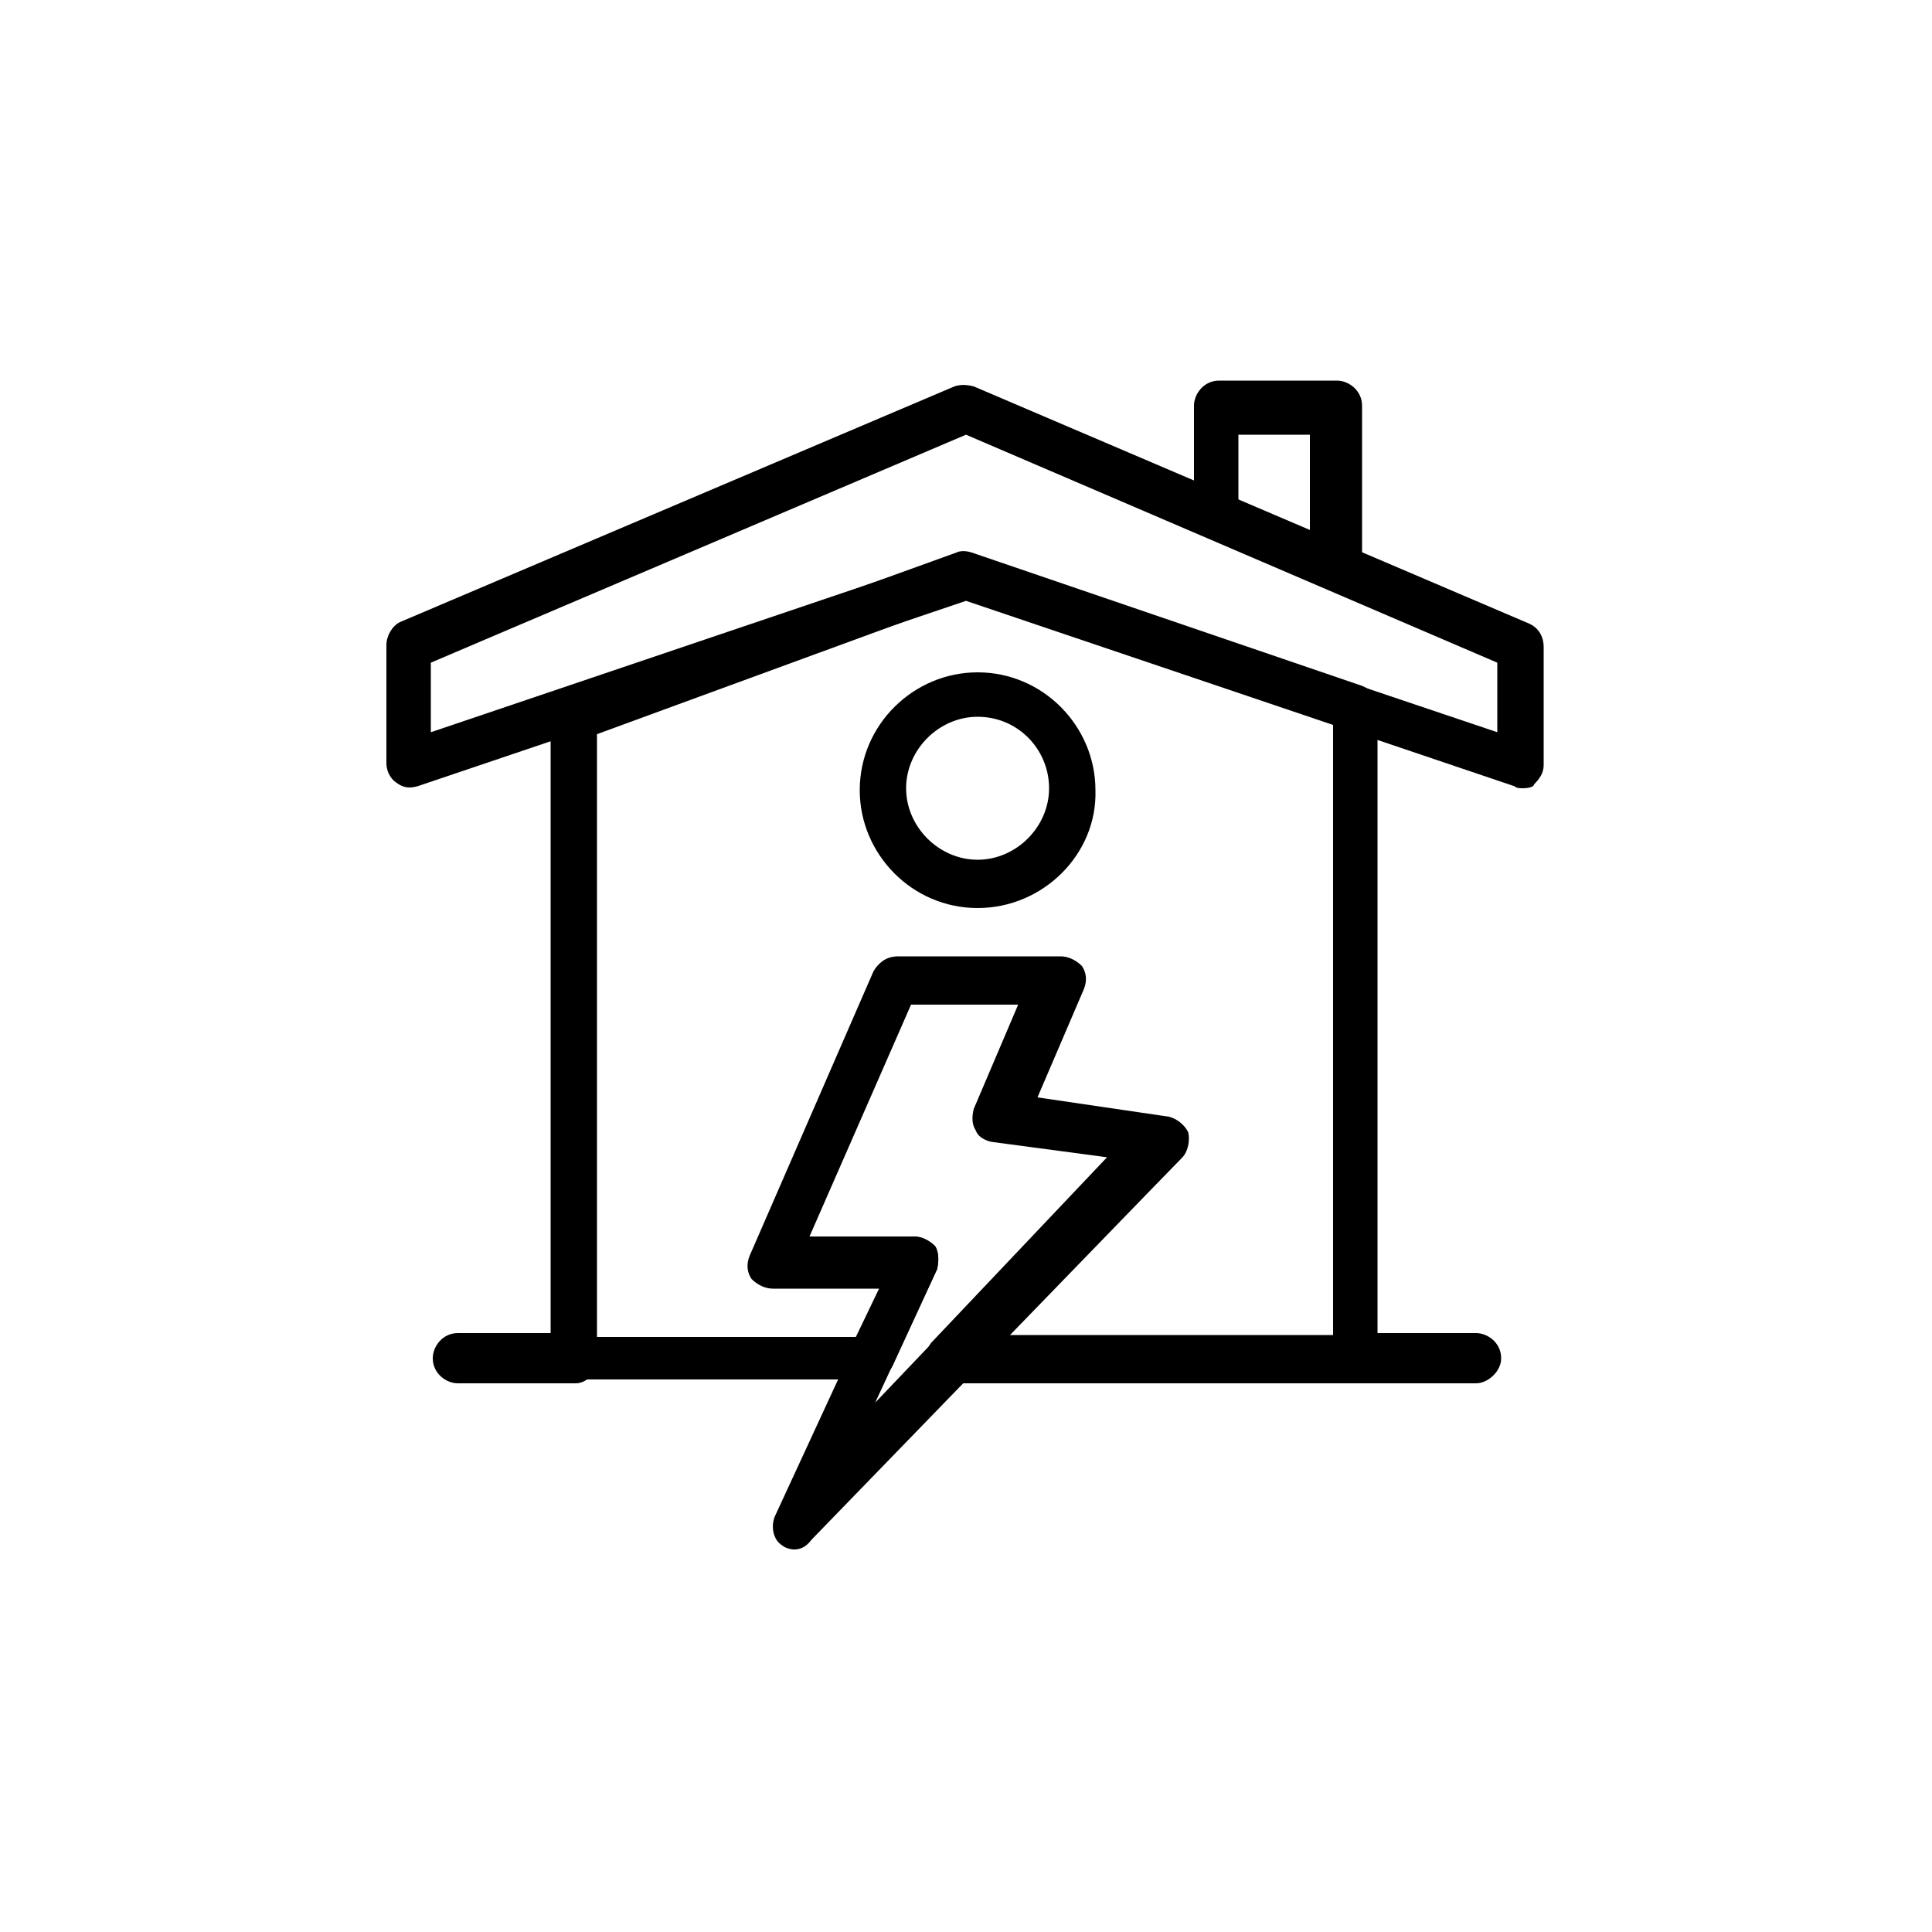
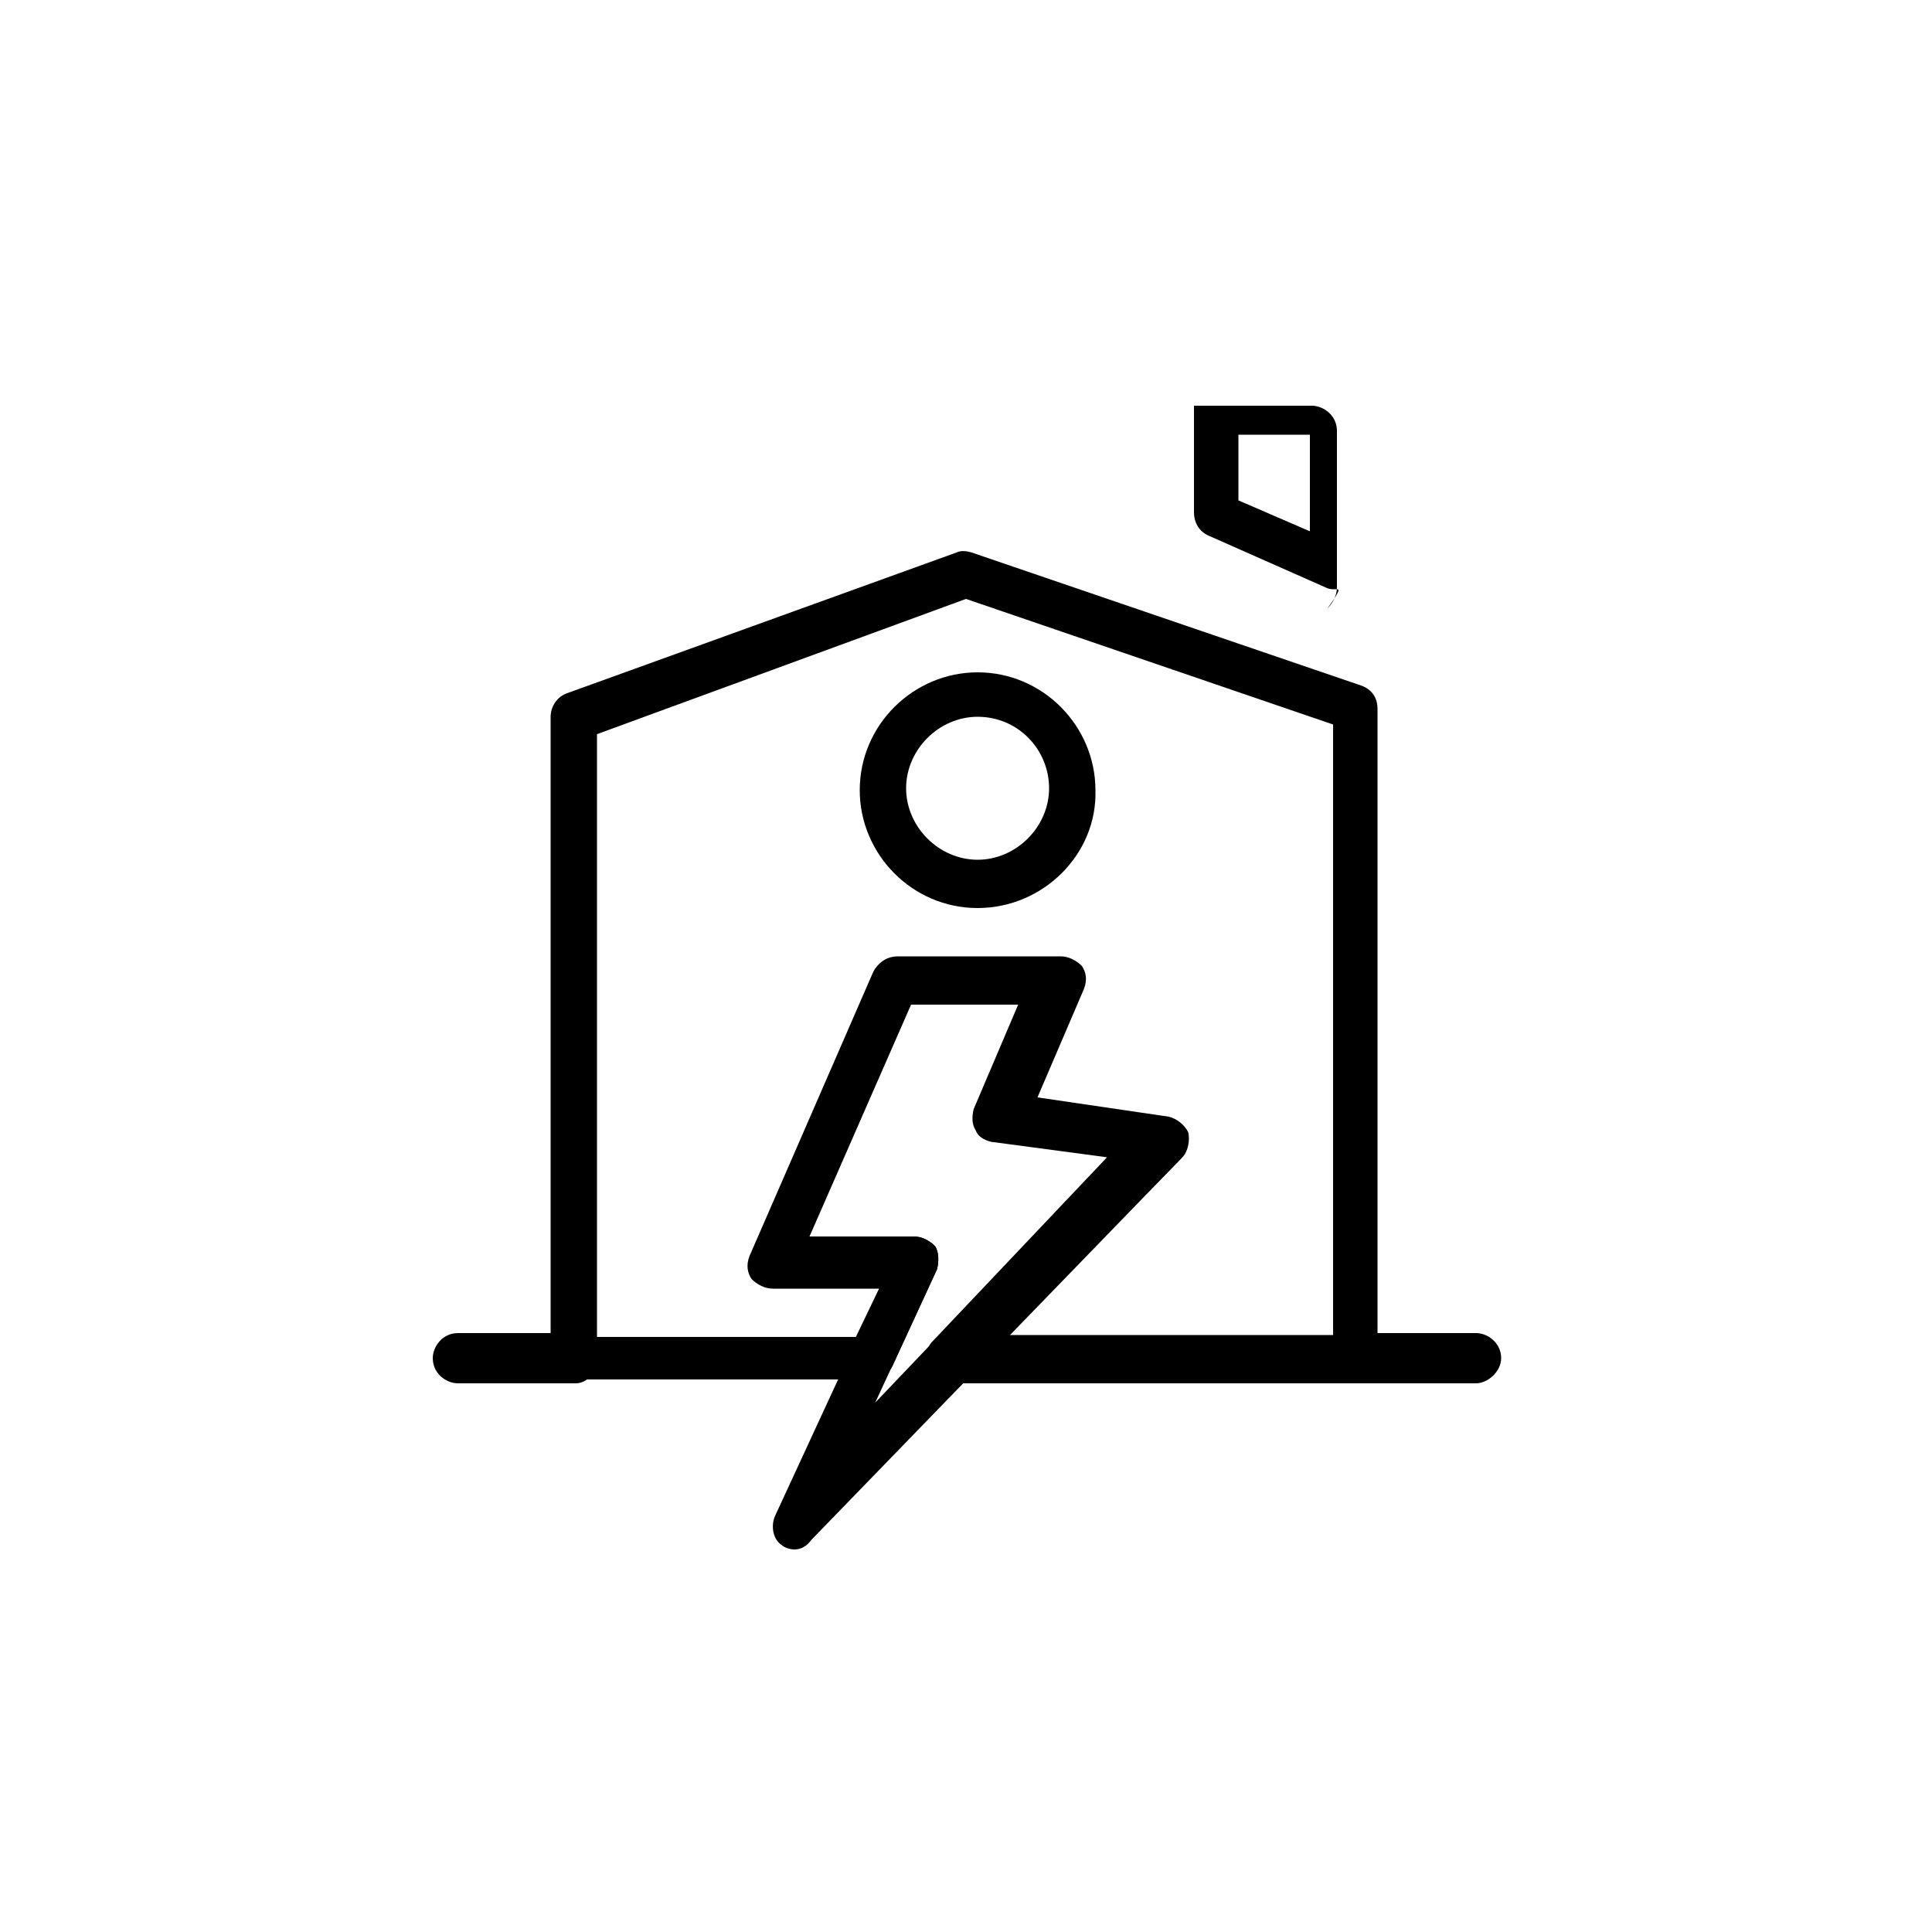
<svg xmlns="http://www.w3.org/2000/svg" id="Layer_1" x="0px" y="0px" viewBox="0 0 100 100" style="enable-background:new 0 0 100 100;" xml:space="preserve">
  <g>
    <g>
      <g>
        <g id="_x38_17_x2C__home_x2C__house_x2C__enrgy_x2C__power">
          <g id="XMLID_29579_">
            <g id="XMLID_29586_">
              <g id="XMLID_29588_">
-                 <path d="M69.1,30.5c-0.2,0-0.3,0-0.5-0.1l-6.1-2.7c-0.4-0.2-0.7-0.6-0.7-1.2v-5.5c0-0.6,0.5-1.3,1.3-1.3h6.1        c0.6,0,1.3,0.5,1.3,1.3v8.1c0,0.4-0.2,0.8-0.5,1.1C69.5,30.4,69.3,30.5,69.1,30.5z M64.1,25.9l3.7,1.6v-5h-3.7V25.9z" />
+                 <path d="M69.1,30.5c-0.2,0-0.3,0-0.5-0.1l-6.1-2.7c-0.4-0.2-0.7-0.6-0.7-1.2v-5.5h6.1        c0.6,0,1.3,0.5,1.3,1.3v8.1c0,0.4-0.2,0.8-0.5,1.1C69.5,30.4,69.3,30.5,69.1,30.5z M64.1,25.9l3.7,1.6v-5h-3.7V25.9z" />
              </g>
              <g id="XMLID_29587_">
-                 <path d="M78.8,40.8c-0.1,0-0.3,0-0.4-0.1L50,31.1l-28.4,9.6c-0.4,0.1-0.7,0.1-1.1-0.2c-0.3-0.2-0.5-0.6-0.5-1v-6.1        c0-0.5,0.3-1,0.7-1.2l28.7-12.2c0.3-0.1,0.6-0.1,1,0l28.8,12.3c0.4,0.2,0.7,0.6,0.7,1.2v6.1c0,0.4-0.2,0.7-0.5,1        C79.4,40.7,79.2,40.8,78.8,40.8z M22.3,34.3v3.6l27.2-9.2c0.2-0.1,0.5-0.1,0.7,0l27.3,9.2v-3.6L50,22.5L22.3,34.3z" />
-               </g>
+                 </g>
            </g>
            <g id="XMLID_29583_">
              <g id="XMLID_29585_">
                <path d="M70.2,71.6h-21c-0.5,0-1-0.3-1.2-0.7c-0.2-0.4-0.1-1,0.2-1.4l9.1-9.6l-6-0.8c-0.4-0.1-0.7-0.3-0.8-0.6        c-0.2-0.3-0.2-0.7-0.1-1.1l2.3-5.4H47L41.8,64h5.5c0.4,0,0.8,0.2,1.1,0.5c0.2,0.3,0.2,0.8,0.1,1.2l-2.3,5        c-0.2,0.4-0.6,0.7-1.2,0.7H29.8c-0.6,0-1.3-0.5-1.3-1.3V37.1c0-0.5,0.3-1,0.8-1.2l20.2-7.3c0.2-0.1,0.5-0.1,0.8,0l20.2,6.9        c0.5,0.2,0.8,0.6,0.8,1.2v33.6C71.5,71,71,71.6,70.2,71.6z M52.1,69.1H69V37.5l-19-6.5L30.9,38v31.2h13.4l1.2-2.5H40        c-0.4,0-0.8-0.2-1.1-0.5c-0.2-0.3-0.3-0.7-0.1-1.2l6.4-14.7c0.2-0.4,0.6-0.7,1.2-0.7h8.4c0.4,0,0.8,0.2,1.1,0.5        c0.2,0.3,0.3,0.7,0.1,1.2l-2.4,5.6l6.8,1c0.4,0.1,0.8,0.4,1,0.8c0.1,0.4,0,1-0.3,1.3L52.1,69.1z" />
              </g>
              <g id="XMLID_29584_">
                <path d="M41.1,80.2c-0.2,0-0.5-0.1-0.6-0.2c-0.5-0.3-0.6-1-0.4-1.5l5.5-11.9h-5.4c-0.4,0-0.8-0.2-1.1-0.5        c-0.2-0.3-0.3-0.7-0.1-1.2l6.3-14.7c0.2-0.4,0.6-0.7,1.2-0.7h8.4c0.4,0,0.8,0.2,1.1,0.5c0.2,0.3,0.3,0.7,0.1,1.2l-2.4,5.6        l6.8,1c0.4,0.1,0.8,0.4,1,0.8c0.1,0.4,0,1-0.3,1.3L42,79.7C41.7,80.1,41.4,80.2,41.1,80.2z M41.9,64h5.4        c0.4,0,0.8,0.2,1.1,0.5c0.2,0.3,0.2,0.8,0.1,1.2l-3.2,6.9l12.2-12.8l-6-0.8c-0.4-0.1-0.7-0.3-0.8-0.6        c-0.2-0.3-0.2-0.7-0.1-1.1l2.3-5.4h-5.7L41.9,64z" />
              </g>
            </g>
            <g id="XMLID_29582_">
              <path d="M29.8,71.6h-6.1c-0.6,0-1.3-0.5-1.3-1.3c0-0.6,0.5-1.3,1.3-1.3h6.1c0.6,0,1.3,0.5,1.3,1.3       C30.9,71,30.4,71.6,29.8,71.6z" />
            </g>
            <g id="XMLID_29581_">
              <path d="M76.4,71.6h-6.1c-0.6,0-1.3-0.5-1.3-1.3c0-0.6,0.5-1.3,1.3-1.3h6.1c0.6,0,1.3,0.5,1.3,1.3C77.7,71,77,71.6,76.4,71.6z       " />
            </g>
            <g id="XMLID_29580_">
              <path d="M50.6,47c-3.4,0-6.1-2.8-6.1-6.1c0-3.4,2.8-6.1,6.1-6.1c3.4,0,6.1,2.8,6.1,6.1C56.8,44.2,54,47,50.6,47z M50.6,37.1       c-2,0-3.7,1.7-3.7,3.7c0,2,1.7,3.7,3.7,3.7c2,0,3.7-1.7,3.7-3.7C54.3,38.8,52.7,37.1,50.6,37.1z" />
            </g>
          </g>
        </g>
        <g id="Layer_1_00000141433302933718237060000000808727387702544564_">			</g>
      </g>
    </g>
  </g>
</svg>